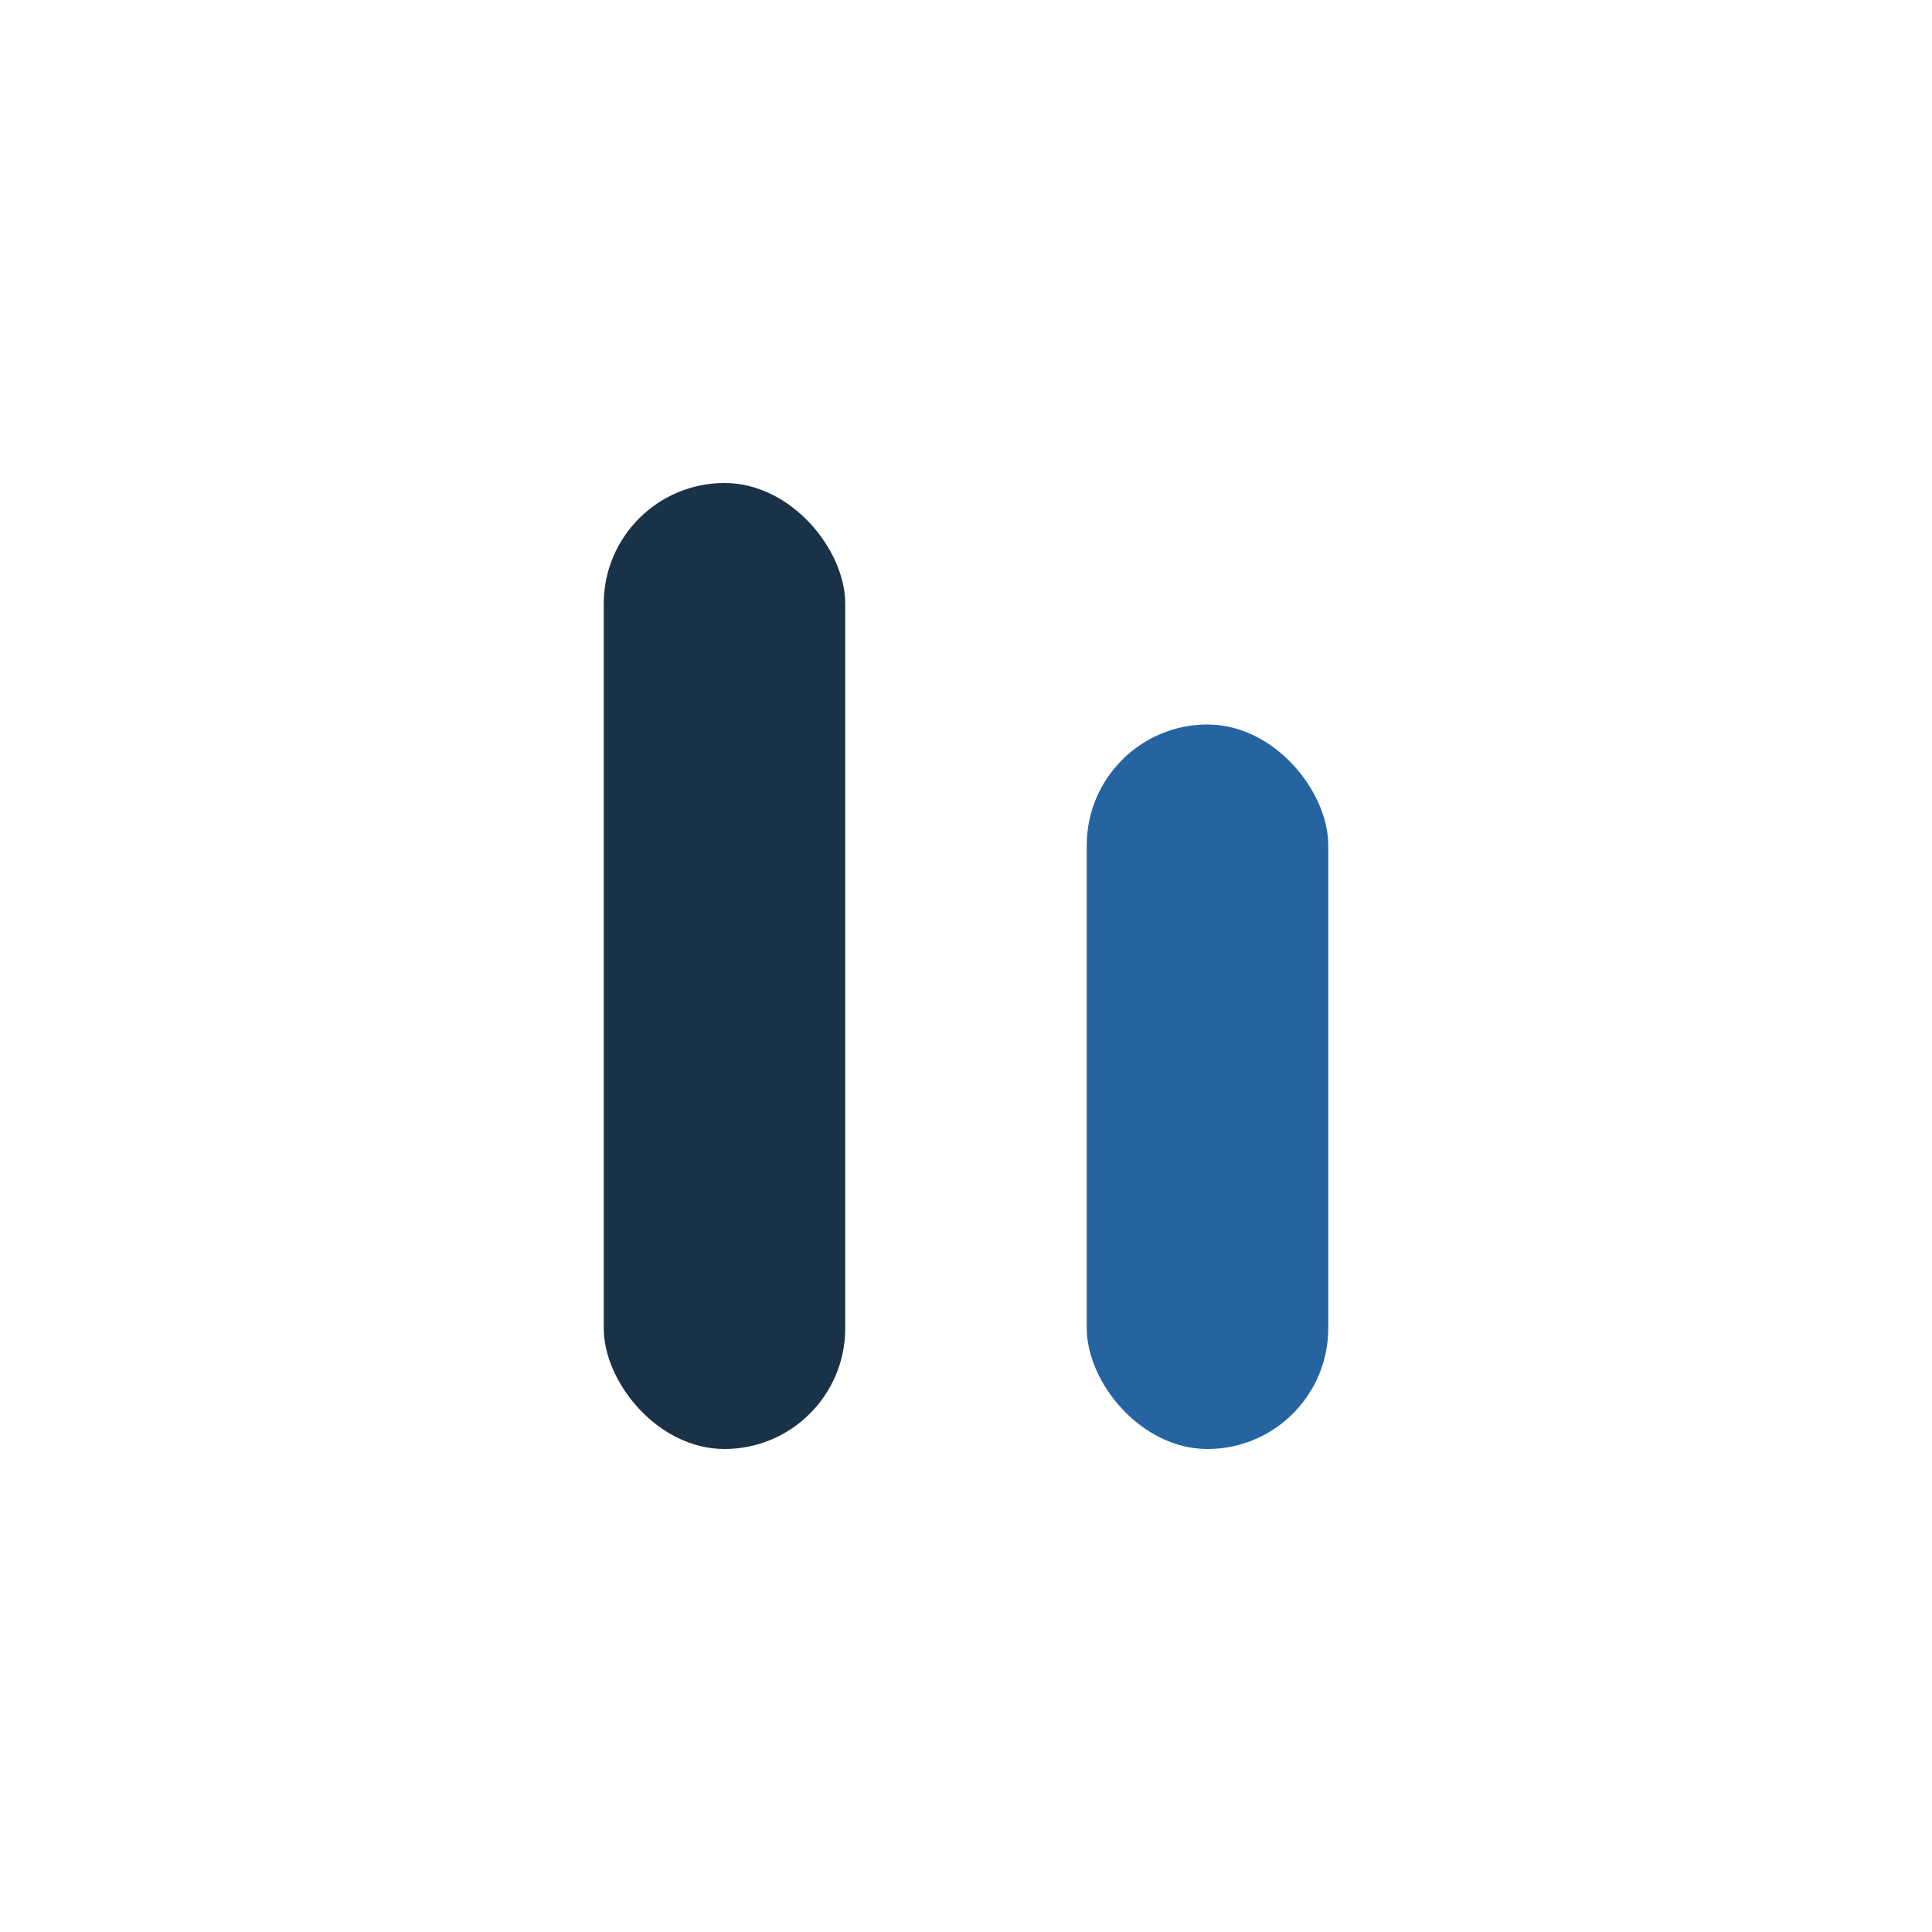
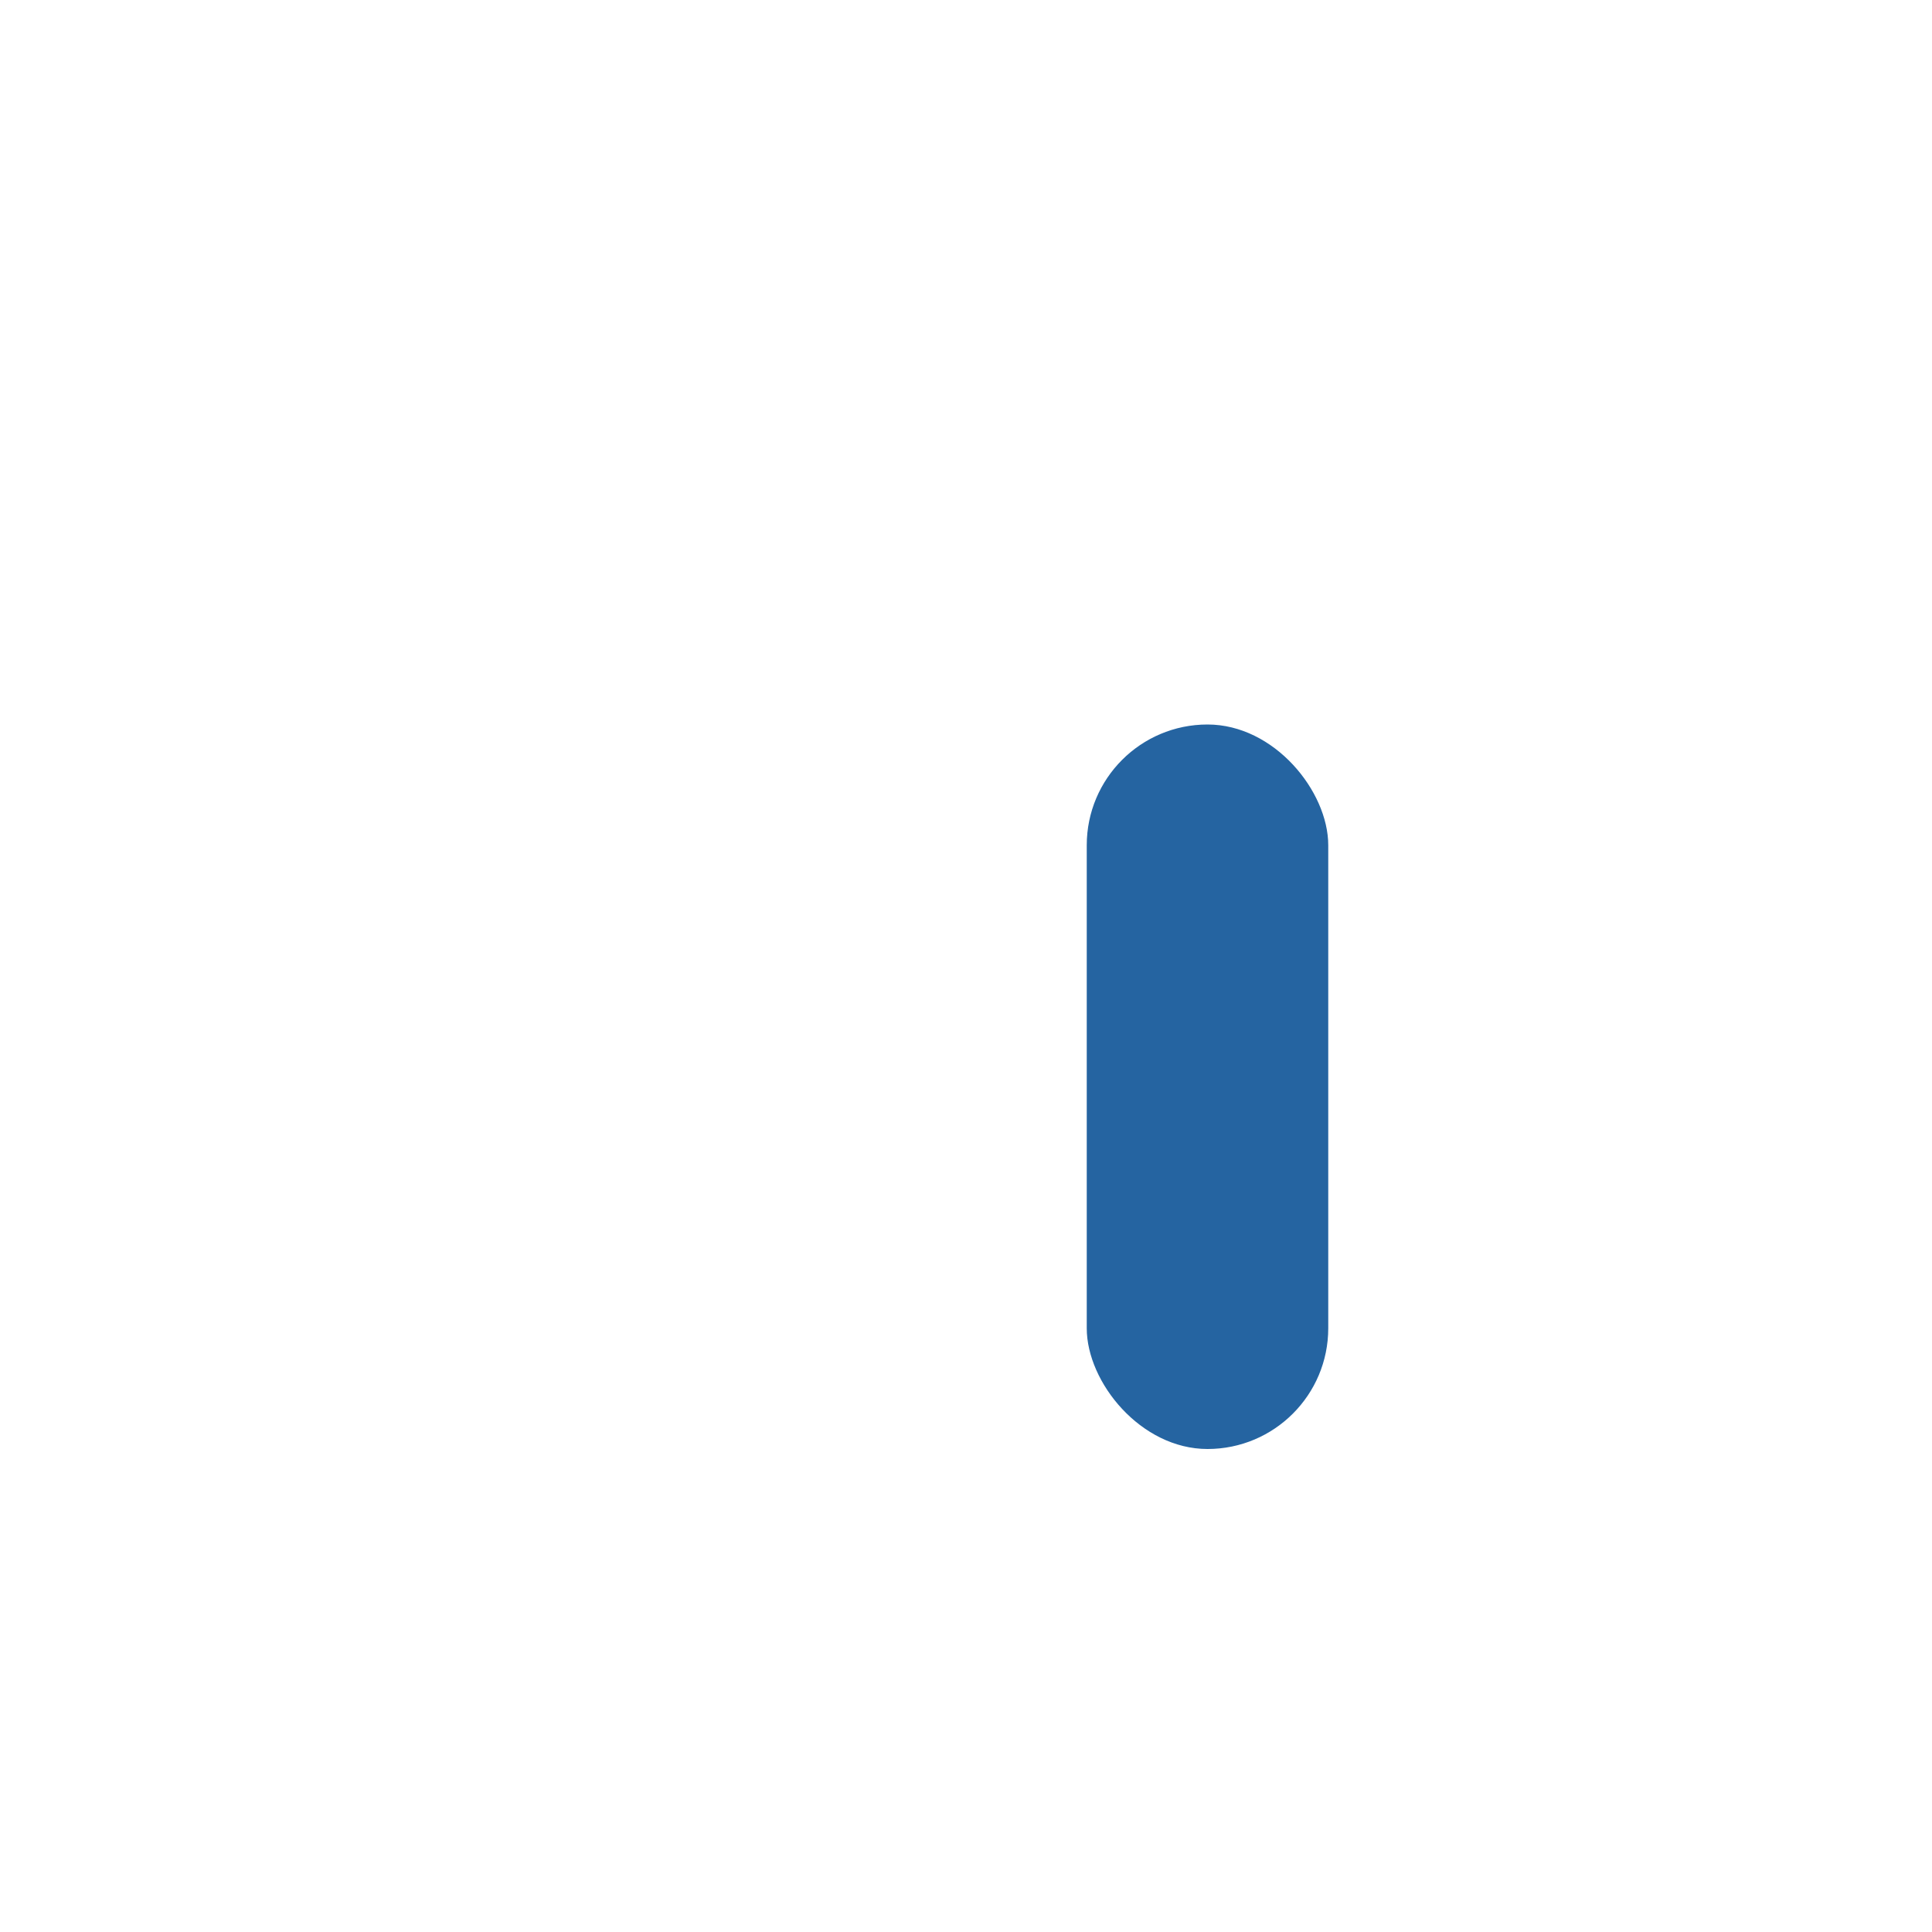
<svg xmlns="http://www.w3.org/2000/svg" width="32" height="32" viewBox="0 0 32 32">
-   <rect x="10" y="8" width="4" height="16" rx="2" fill="#1A3248" />
  <rect x="18" y="12" width="4" height="12" rx="2" fill="#2564A1" />
</svg>